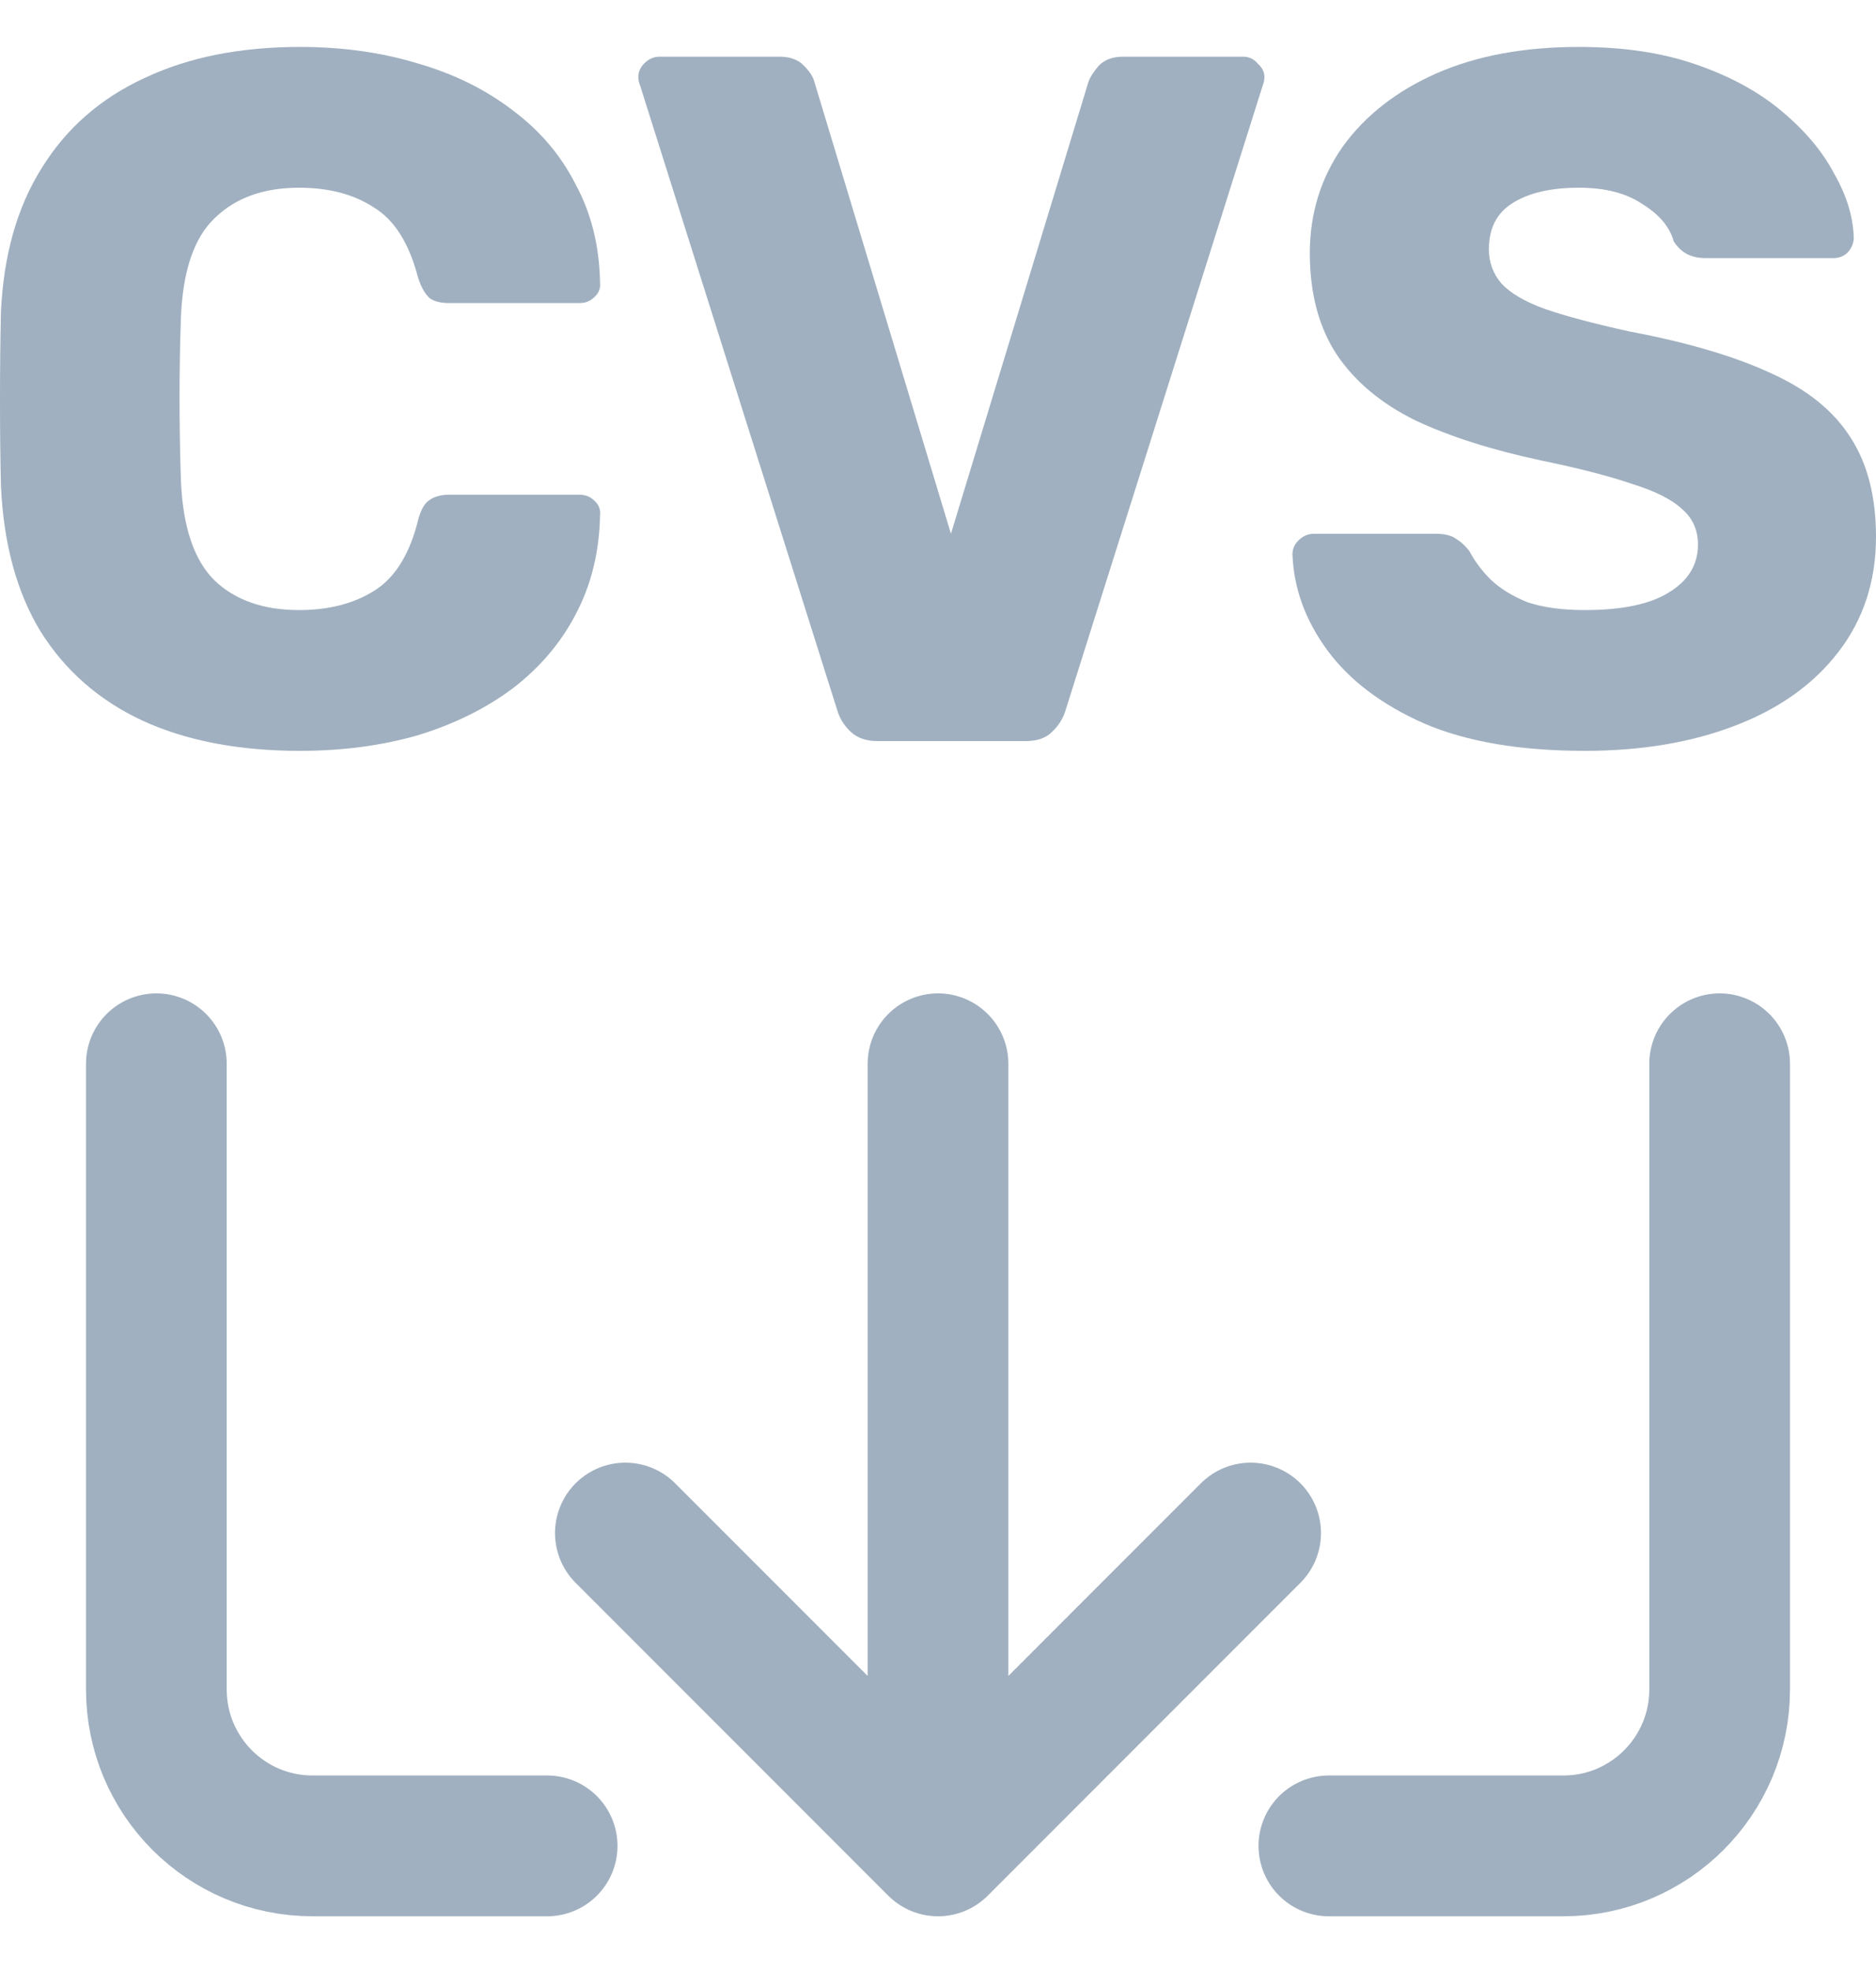
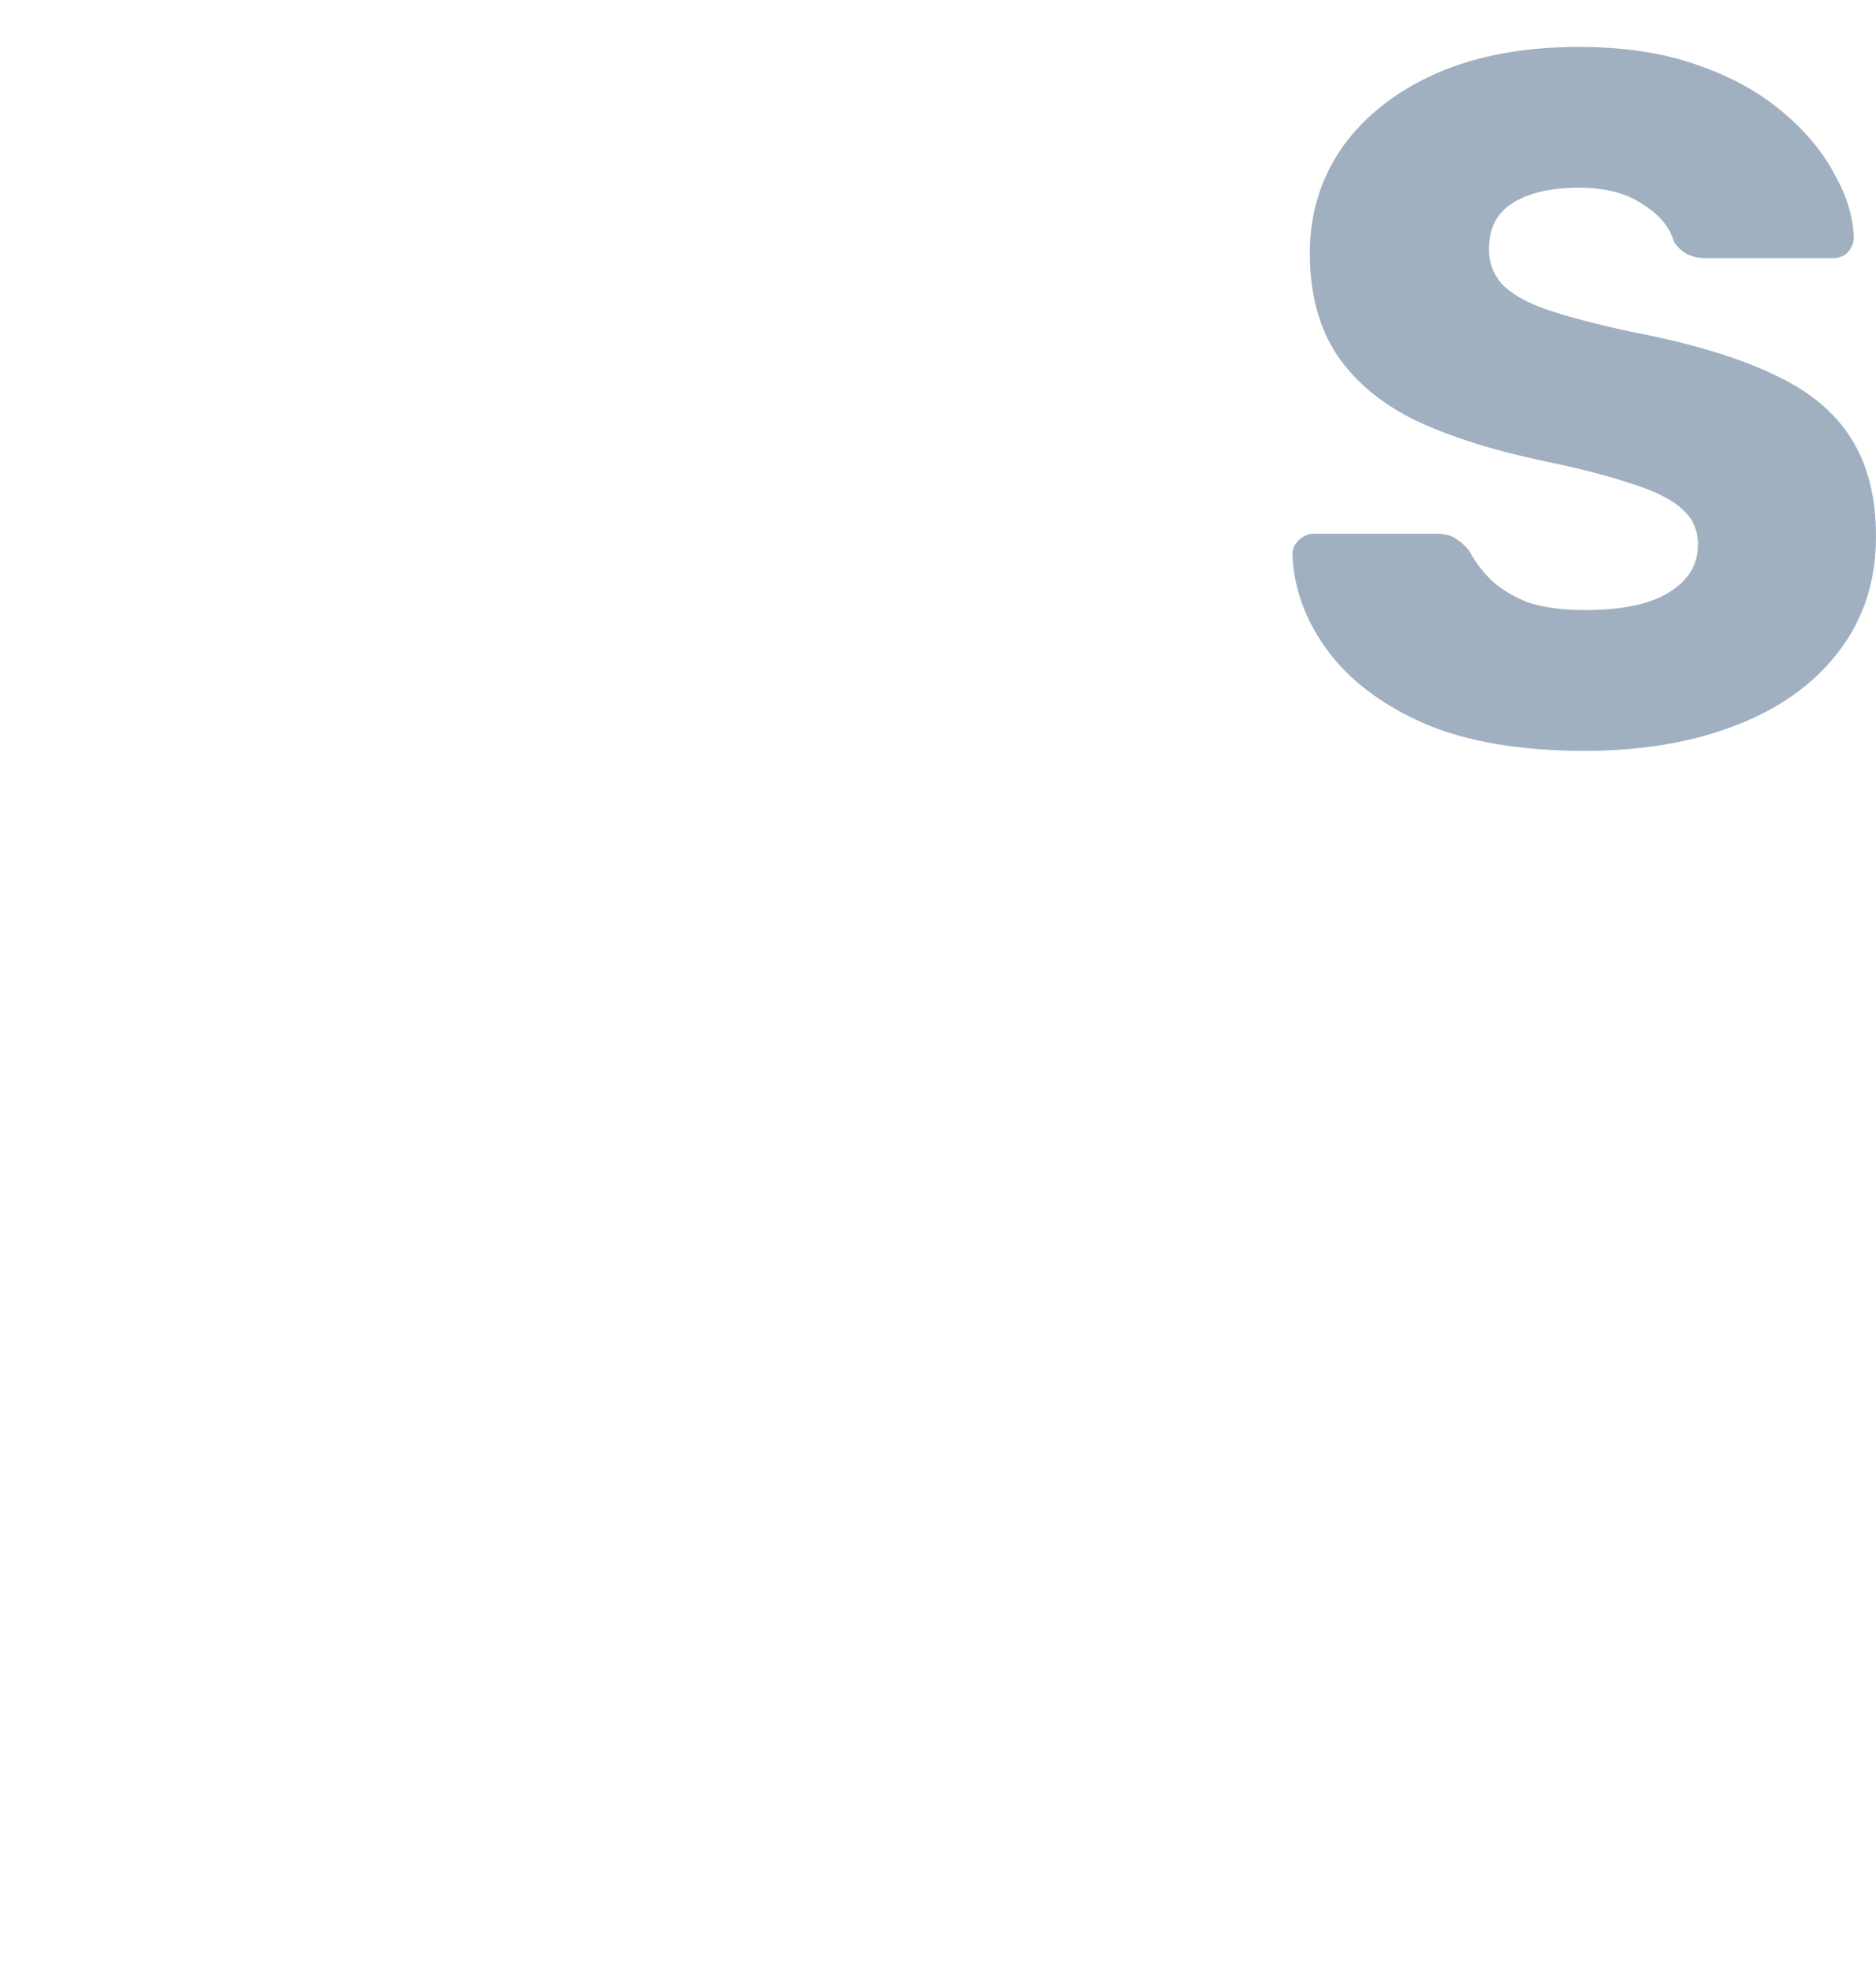
<svg xmlns="http://www.w3.org/2000/svg" width="20" height="21" viewBox="0 0 20 21" fill="none">
  <path d="M16.895 8C16.207 8 15.636 7.903 15.182 7.708C14.728 7.507 14.384 7.246 14.15 6.927C13.916 6.608 13.792 6.267 13.779 5.906C13.779 5.851 13.799 5.802 13.841 5.76C13.889 5.712 13.944 5.687 14.006 5.687H15.306C15.402 5.687 15.474 5.705 15.522 5.74C15.577 5.774 15.626 5.819 15.667 5.875C15.722 5.979 15.797 6.08 15.894 6.177C15.997 6.274 16.128 6.354 16.286 6.417C16.451 6.472 16.654 6.5 16.895 6.5C17.293 6.5 17.593 6.437 17.792 6.312C17.998 6.187 18.102 6.017 18.102 5.802C18.102 5.649 18.047 5.524 17.936 5.427C17.826 5.323 17.648 5.233 17.4 5.156C17.159 5.073 16.836 4.99 16.43 4.906C15.908 4.795 15.46 4.653 15.089 4.479C14.724 4.299 14.446 4.066 14.253 3.781C14.061 3.49 13.964 3.128 13.964 2.698C13.964 2.274 14.081 1.896 14.315 1.562C14.556 1.229 14.889 0.969 15.316 0.781C15.742 0.594 16.248 0.5 16.833 0.5C17.307 0.5 17.723 0.562 18.081 0.687C18.445 0.812 18.752 0.979 18.999 1.188C19.247 1.396 19.433 1.618 19.556 1.854C19.687 2.083 19.756 2.309 19.763 2.531C19.763 2.587 19.742 2.639 19.701 2.687C19.66 2.729 19.608 2.75 19.546 2.75H18.184C18.108 2.75 18.043 2.736 17.988 2.708C17.933 2.681 17.885 2.635 17.844 2.573C17.802 2.42 17.692 2.288 17.514 2.177C17.341 2.059 17.115 2 16.833 2C16.53 2 16.293 2.056 16.121 2.167C15.956 2.271 15.873 2.434 15.873 2.656C15.873 2.795 15.918 2.917 16.007 3.021C16.104 3.125 16.258 3.215 16.471 3.292C16.692 3.368 16.991 3.448 17.369 3.531C17.995 3.649 18.5 3.799 18.886 3.979C19.271 4.153 19.553 4.382 19.732 4.667C19.91 4.944 20 5.295 20 5.719C20 6.191 19.866 6.601 19.598 6.948C19.336 7.288 18.972 7.549 18.504 7.729C18.036 7.91 17.5 8 16.895 8Z" fill="#A0B0C0" />
-   <path d="M9.354 7.896C9.237 7.896 9.144 7.864 9.075 7.802C9.006 7.739 8.958 7.666 8.931 7.583L6.826 0.917C6.812 0.882 6.805 0.851 6.805 0.823C6.805 0.767 6.826 0.719 6.867 0.677C6.915 0.628 6.97 0.604 7.032 0.604H8.311C8.422 0.604 8.508 0.635 8.569 0.698C8.631 0.76 8.669 0.819 8.683 0.875L10.138 5.687L11.603 0.875C11.623 0.819 11.661 0.76 11.716 0.698C11.778 0.635 11.864 0.604 11.974 0.604H13.253C13.315 0.604 13.367 0.628 13.408 0.677C13.456 0.719 13.48 0.767 13.48 0.823C13.48 0.851 13.473 0.882 13.46 0.917L11.355 7.583C11.328 7.666 11.279 7.739 11.211 7.802C11.149 7.864 11.056 7.896 10.932 7.896H9.354Z" fill="#A0B0C0" />
-   <path d="M3.198 8C2.545 8 1.984 7.892 1.517 7.677C1.056 7.462 0.695 7.146 0.433 6.729C0.179 6.312 0.038 5.795 0.01 5.177C0.003 4.892 0 4.587 0 4.26C0 3.934 0.003 3.622 0.01 3.323C0.038 2.719 0.182 2.208 0.444 1.792C0.705 1.368 1.07 1.049 1.537 0.833C2.005 0.611 2.559 0.5 3.198 0.5C3.652 0.5 4.072 0.559 4.457 0.677C4.842 0.788 5.179 0.955 5.468 1.177C5.757 1.392 5.981 1.656 6.139 1.969C6.304 2.274 6.39 2.622 6.397 3.01C6.404 3.073 6.383 3.125 6.335 3.167C6.293 3.208 6.242 3.229 6.18 3.229H4.787C4.698 3.229 4.629 3.212 4.581 3.177C4.533 3.135 4.491 3.062 4.457 2.958C4.361 2.59 4.203 2.34 3.982 2.208C3.769 2.069 3.504 2 3.188 2C2.81 2 2.511 2.108 2.29 2.323C2.07 2.531 1.95 2.882 1.929 3.375C1.909 3.944 1.909 4.528 1.929 5.125C1.95 5.618 2.07 5.972 2.29 6.187C2.511 6.396 2.81 6.5 3.188 6.5C3.504 6.5 3.773 6.431 3.993 6.292C4.213 6.153 4.368 5.903 4.457 5.542C4.485 5.437 4.522 5.368 4.571 5.333C4.626 5.292 4.698 5.271 4.787 5.271H6.18C6.242 5.271 6.293 5.292 6.335 5.333C6.383 5.375 6.404 5.427 6.397 5.49C6.39 5.878 6.304 6.229 6.139 6.542C5.981 6.847 5.757 7.111 5.468 7.333C5.179 7.549 4.842 7.715 4.457 7.833C4.072 7.944 3.652 8 3.198 8Z" fill="#A0B0C0" />
-   <path d="M6.667 16.334L10 19.667M10 19.667L13.333 16.334M10 19.667V11.334M5.833 19.667H3.333C2.412 19.667 1.667 18.921 1.667 18V11.334M18.333 11.334V18C18.333 18.921 17.587 19.667 16.667 19.667H14.167" stroke="#A0B0C0" stroke-width="1.5" stroke-miterlimit="10" stroke-linecap="round" stroke-linejoin="round" />
</svg>